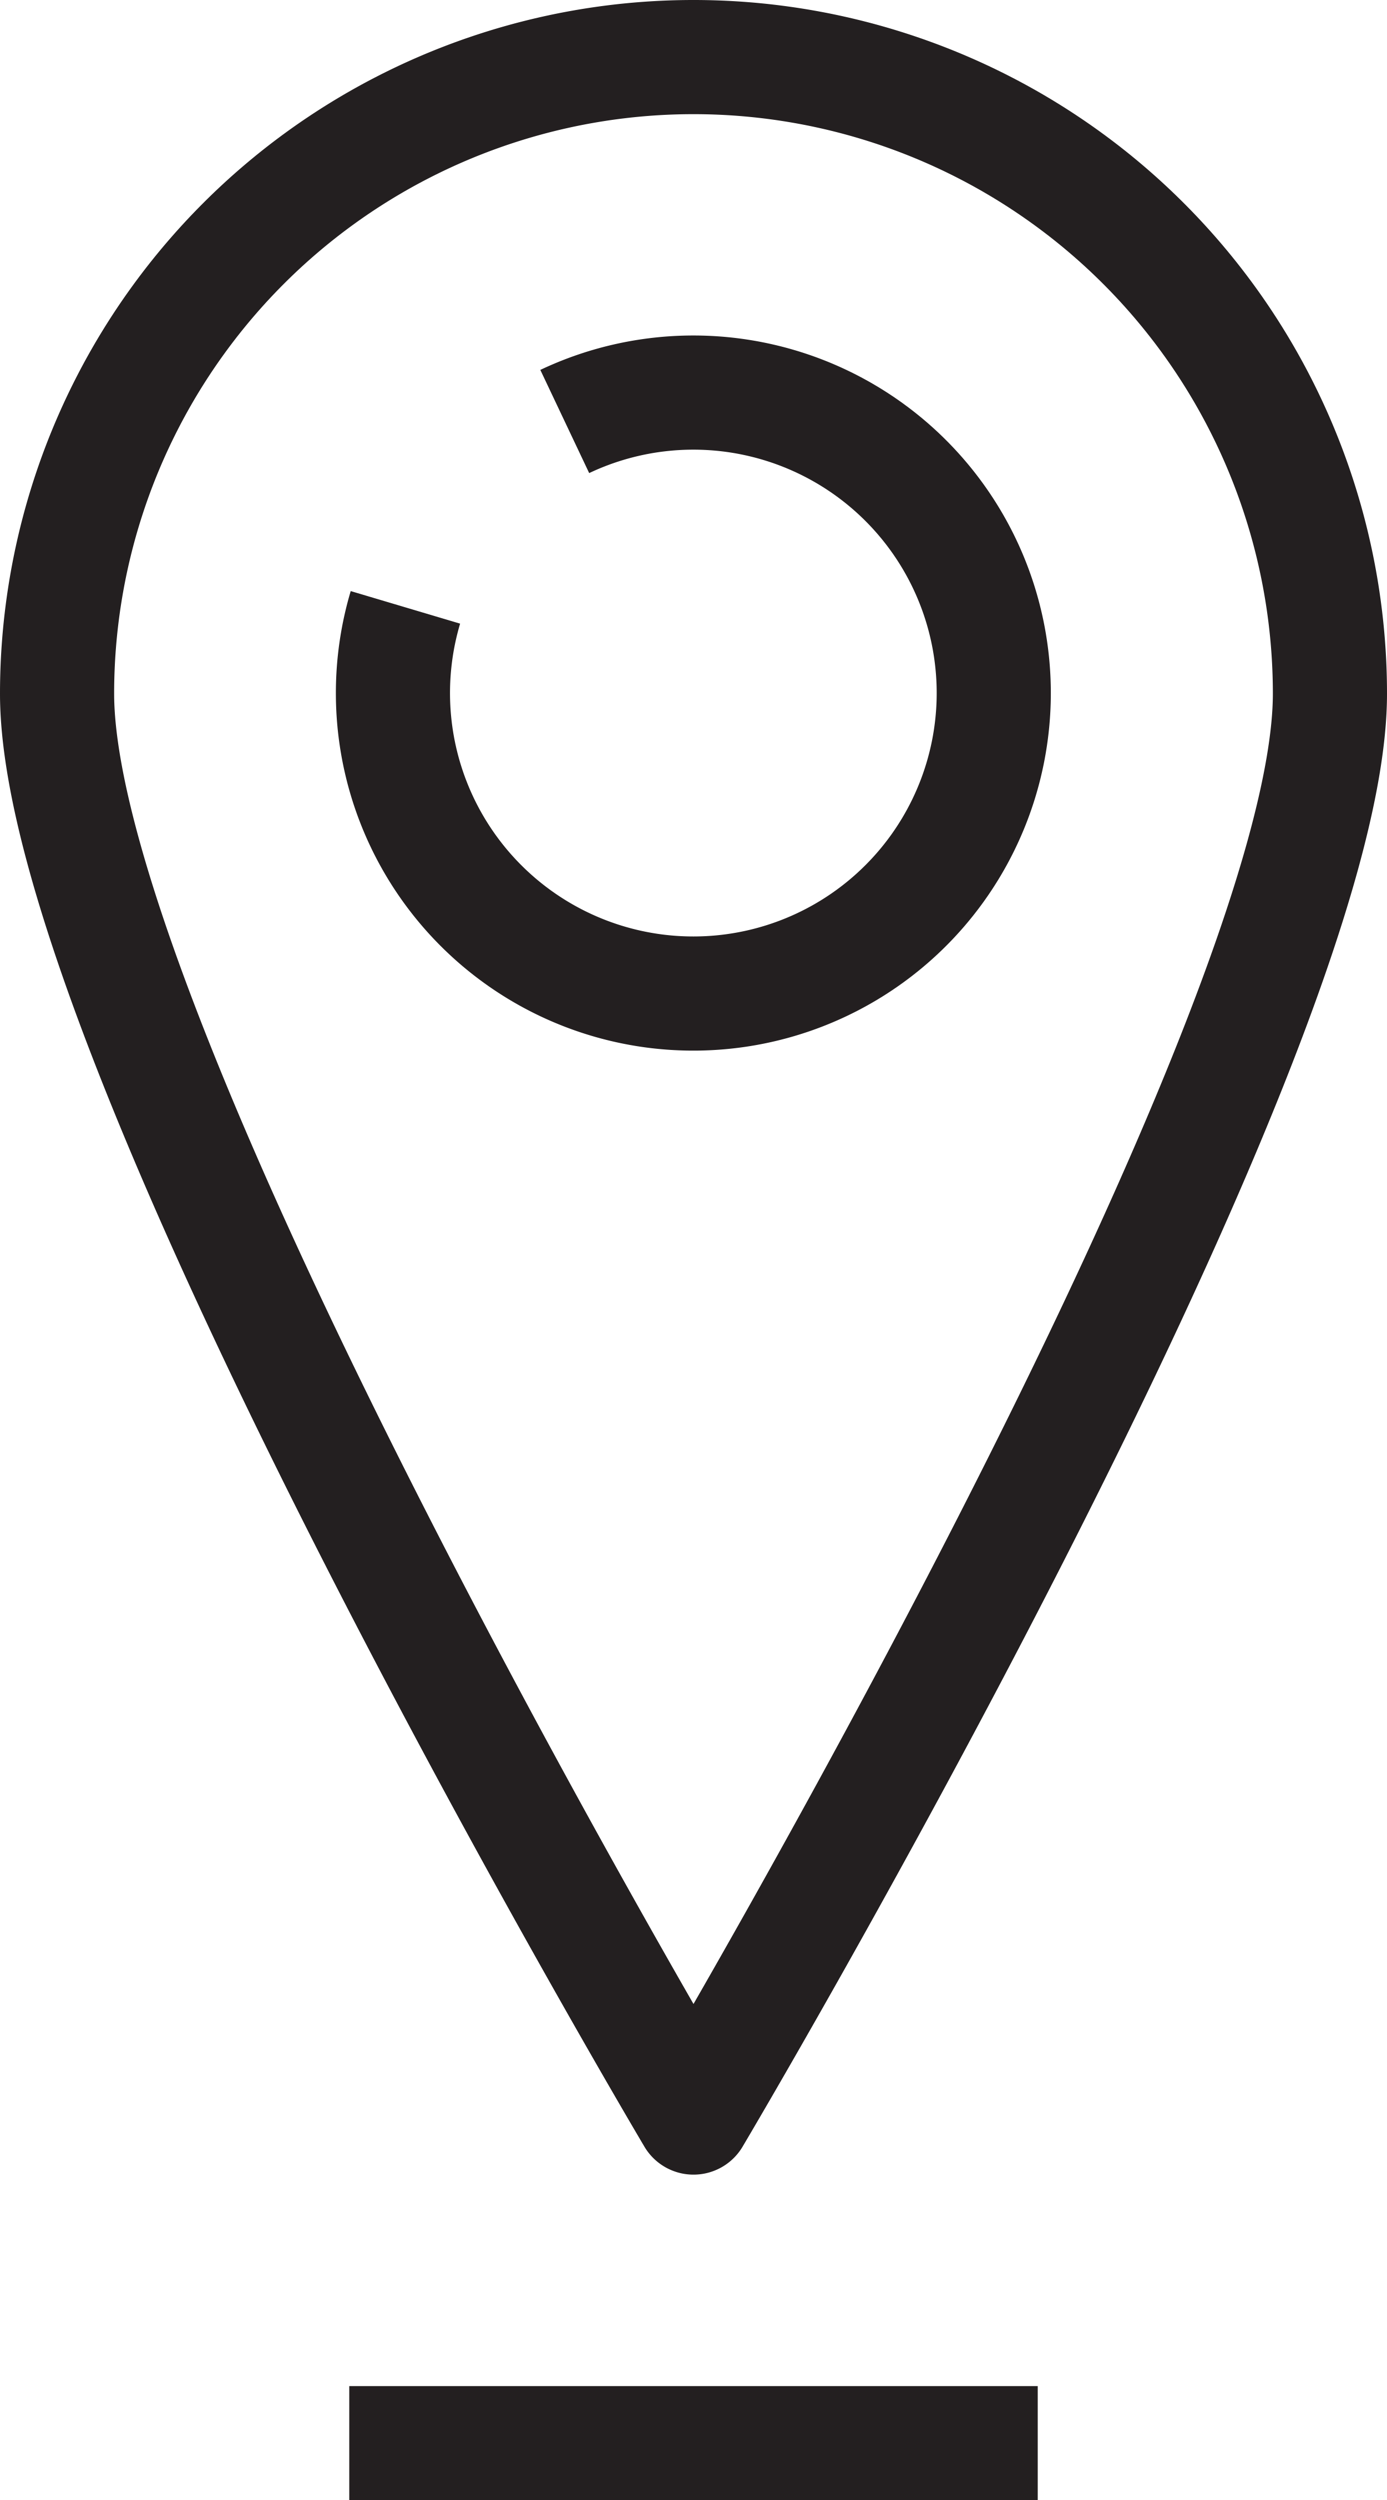
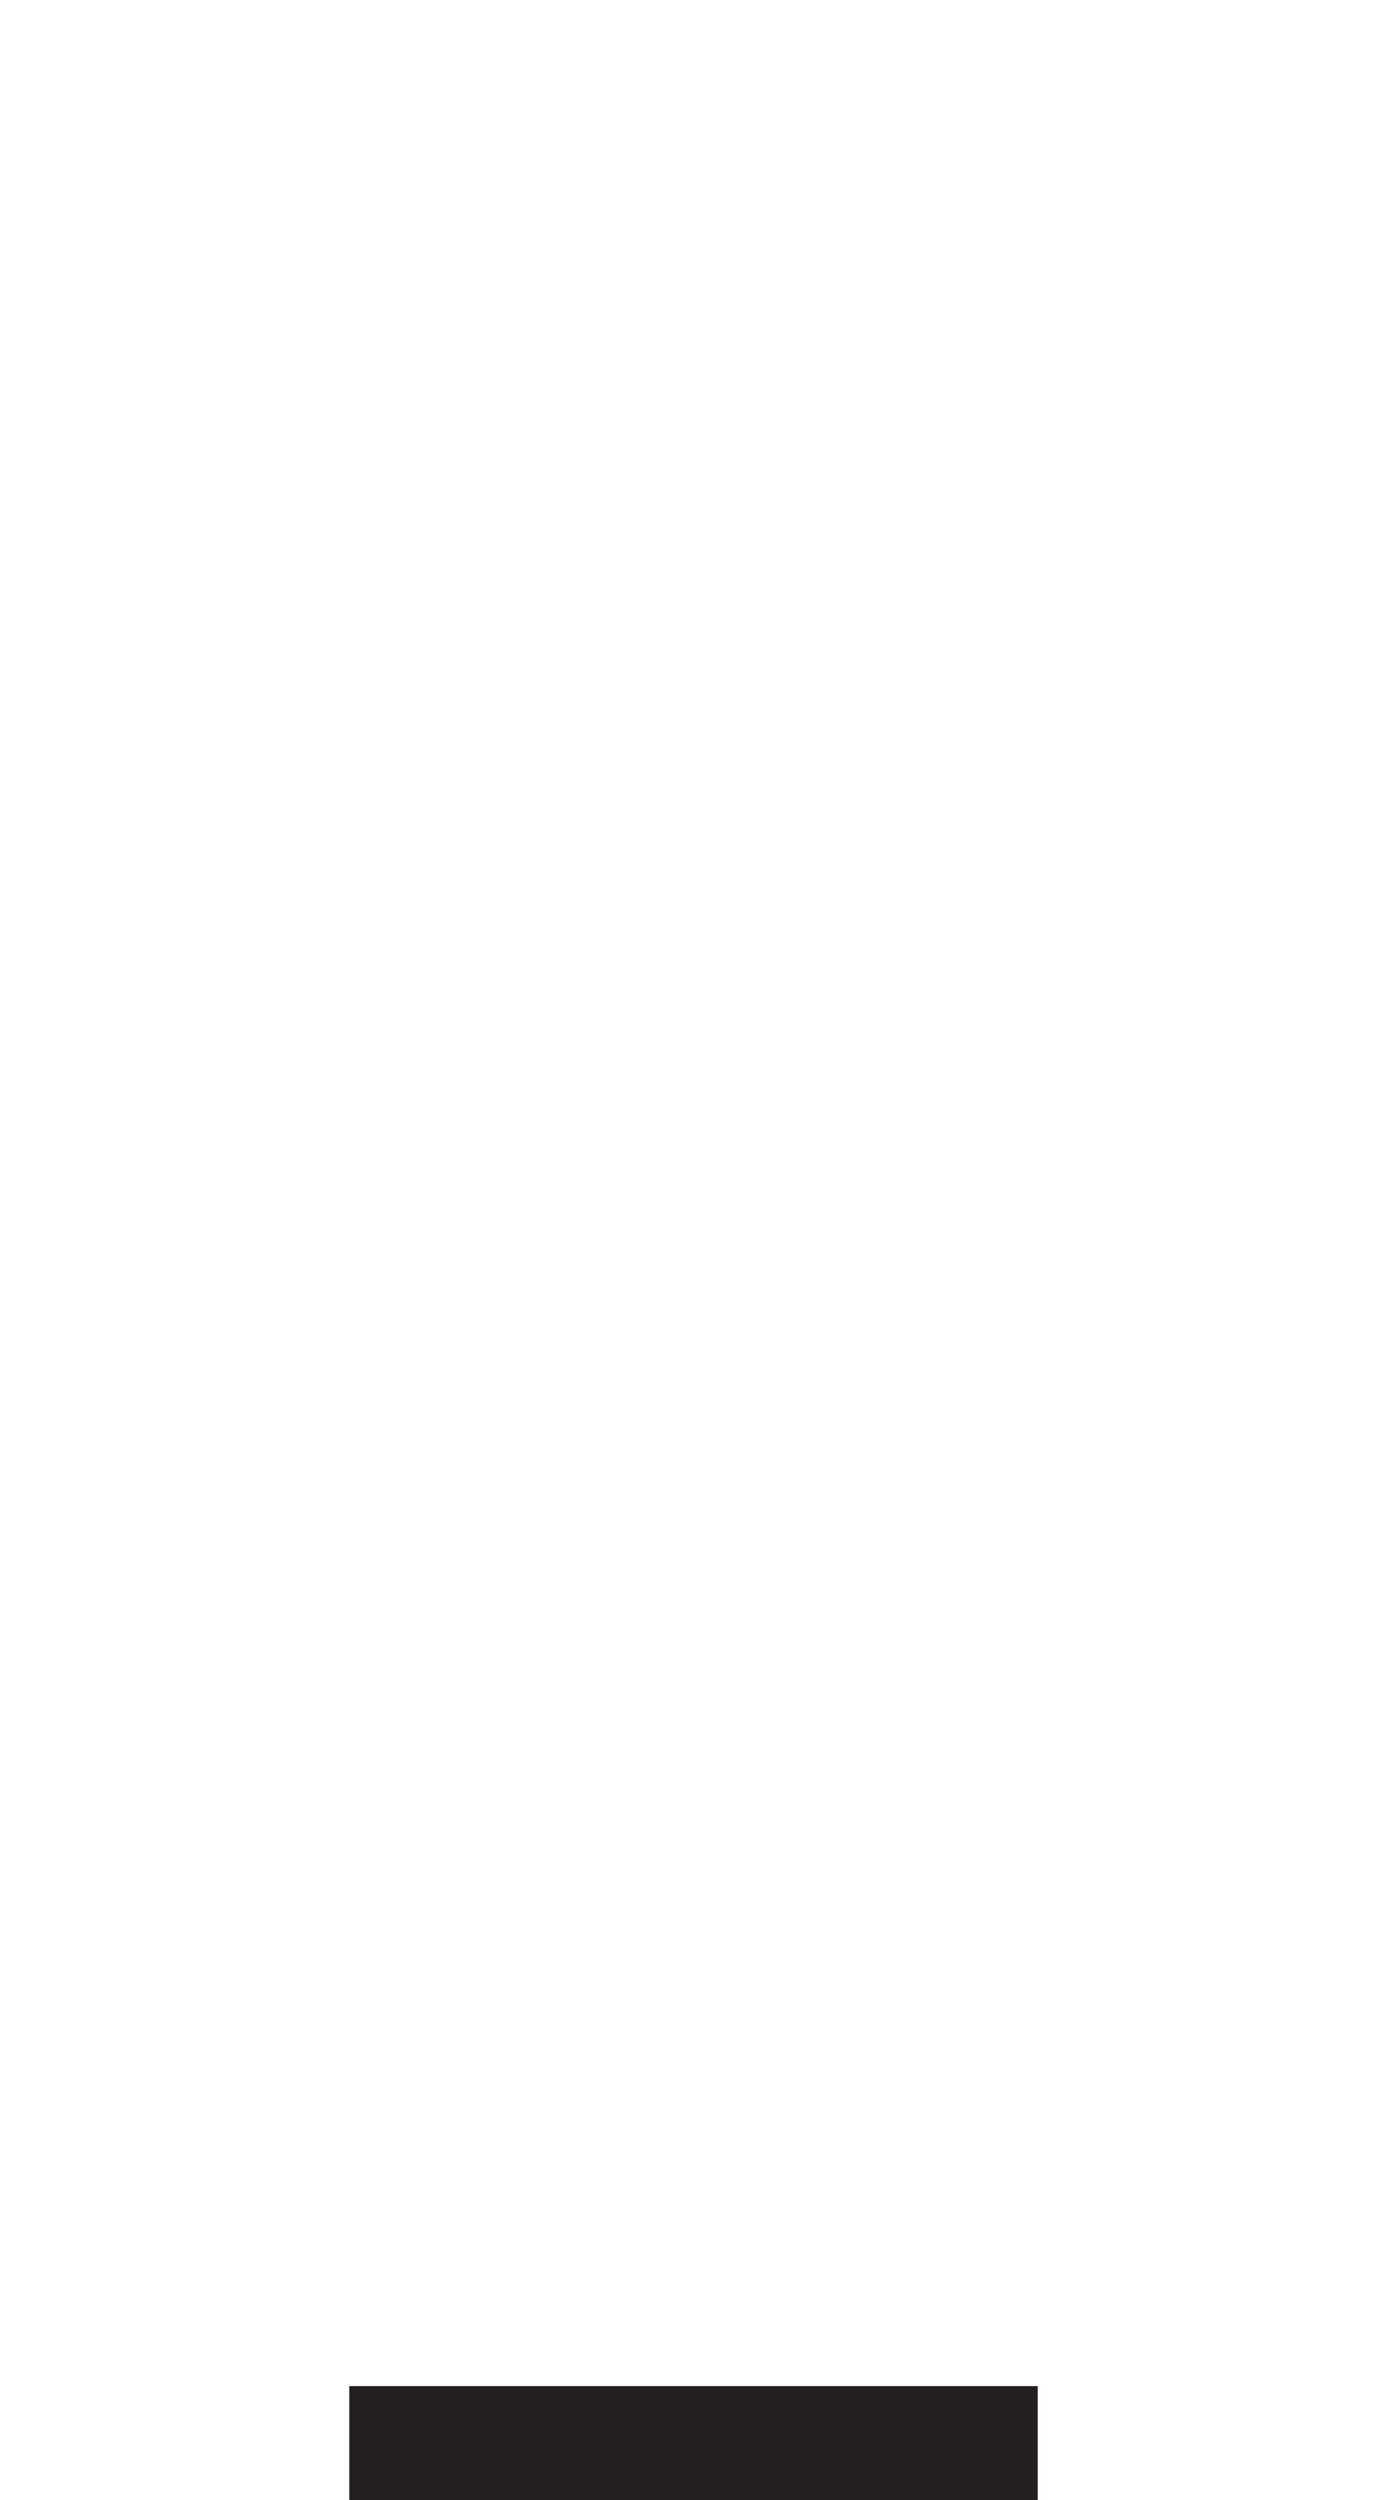
<svg xmlns="http://www.w3.org/2000/svg" id="Layer_1" data-name="Layer 1" viewBox="0 0 30.38 54.75">
  <defs>
    <style>.cls-1{fill:none;stroke:#231f20;stroke-linejoin:round;stroke-width:2.5px;}</style>
  </defs>
  <title>pinIcon</title>
-   <path class="cls-1" d="M29.13,15.19c0,7.7-13.94,31.18-13.94,31.18S1.25,22.89,1.25,15.19a13.94,13.94,0,0,1,27.88,0Z" />
-   <path class="cls-1" d="M12.37,9.23A6.58,6.58,0,1,1,8.88,13.3" />
  <line class="cls-1" x1="7.65" y1="53.5" x2="22.73" y2="53.5" />
</svg>